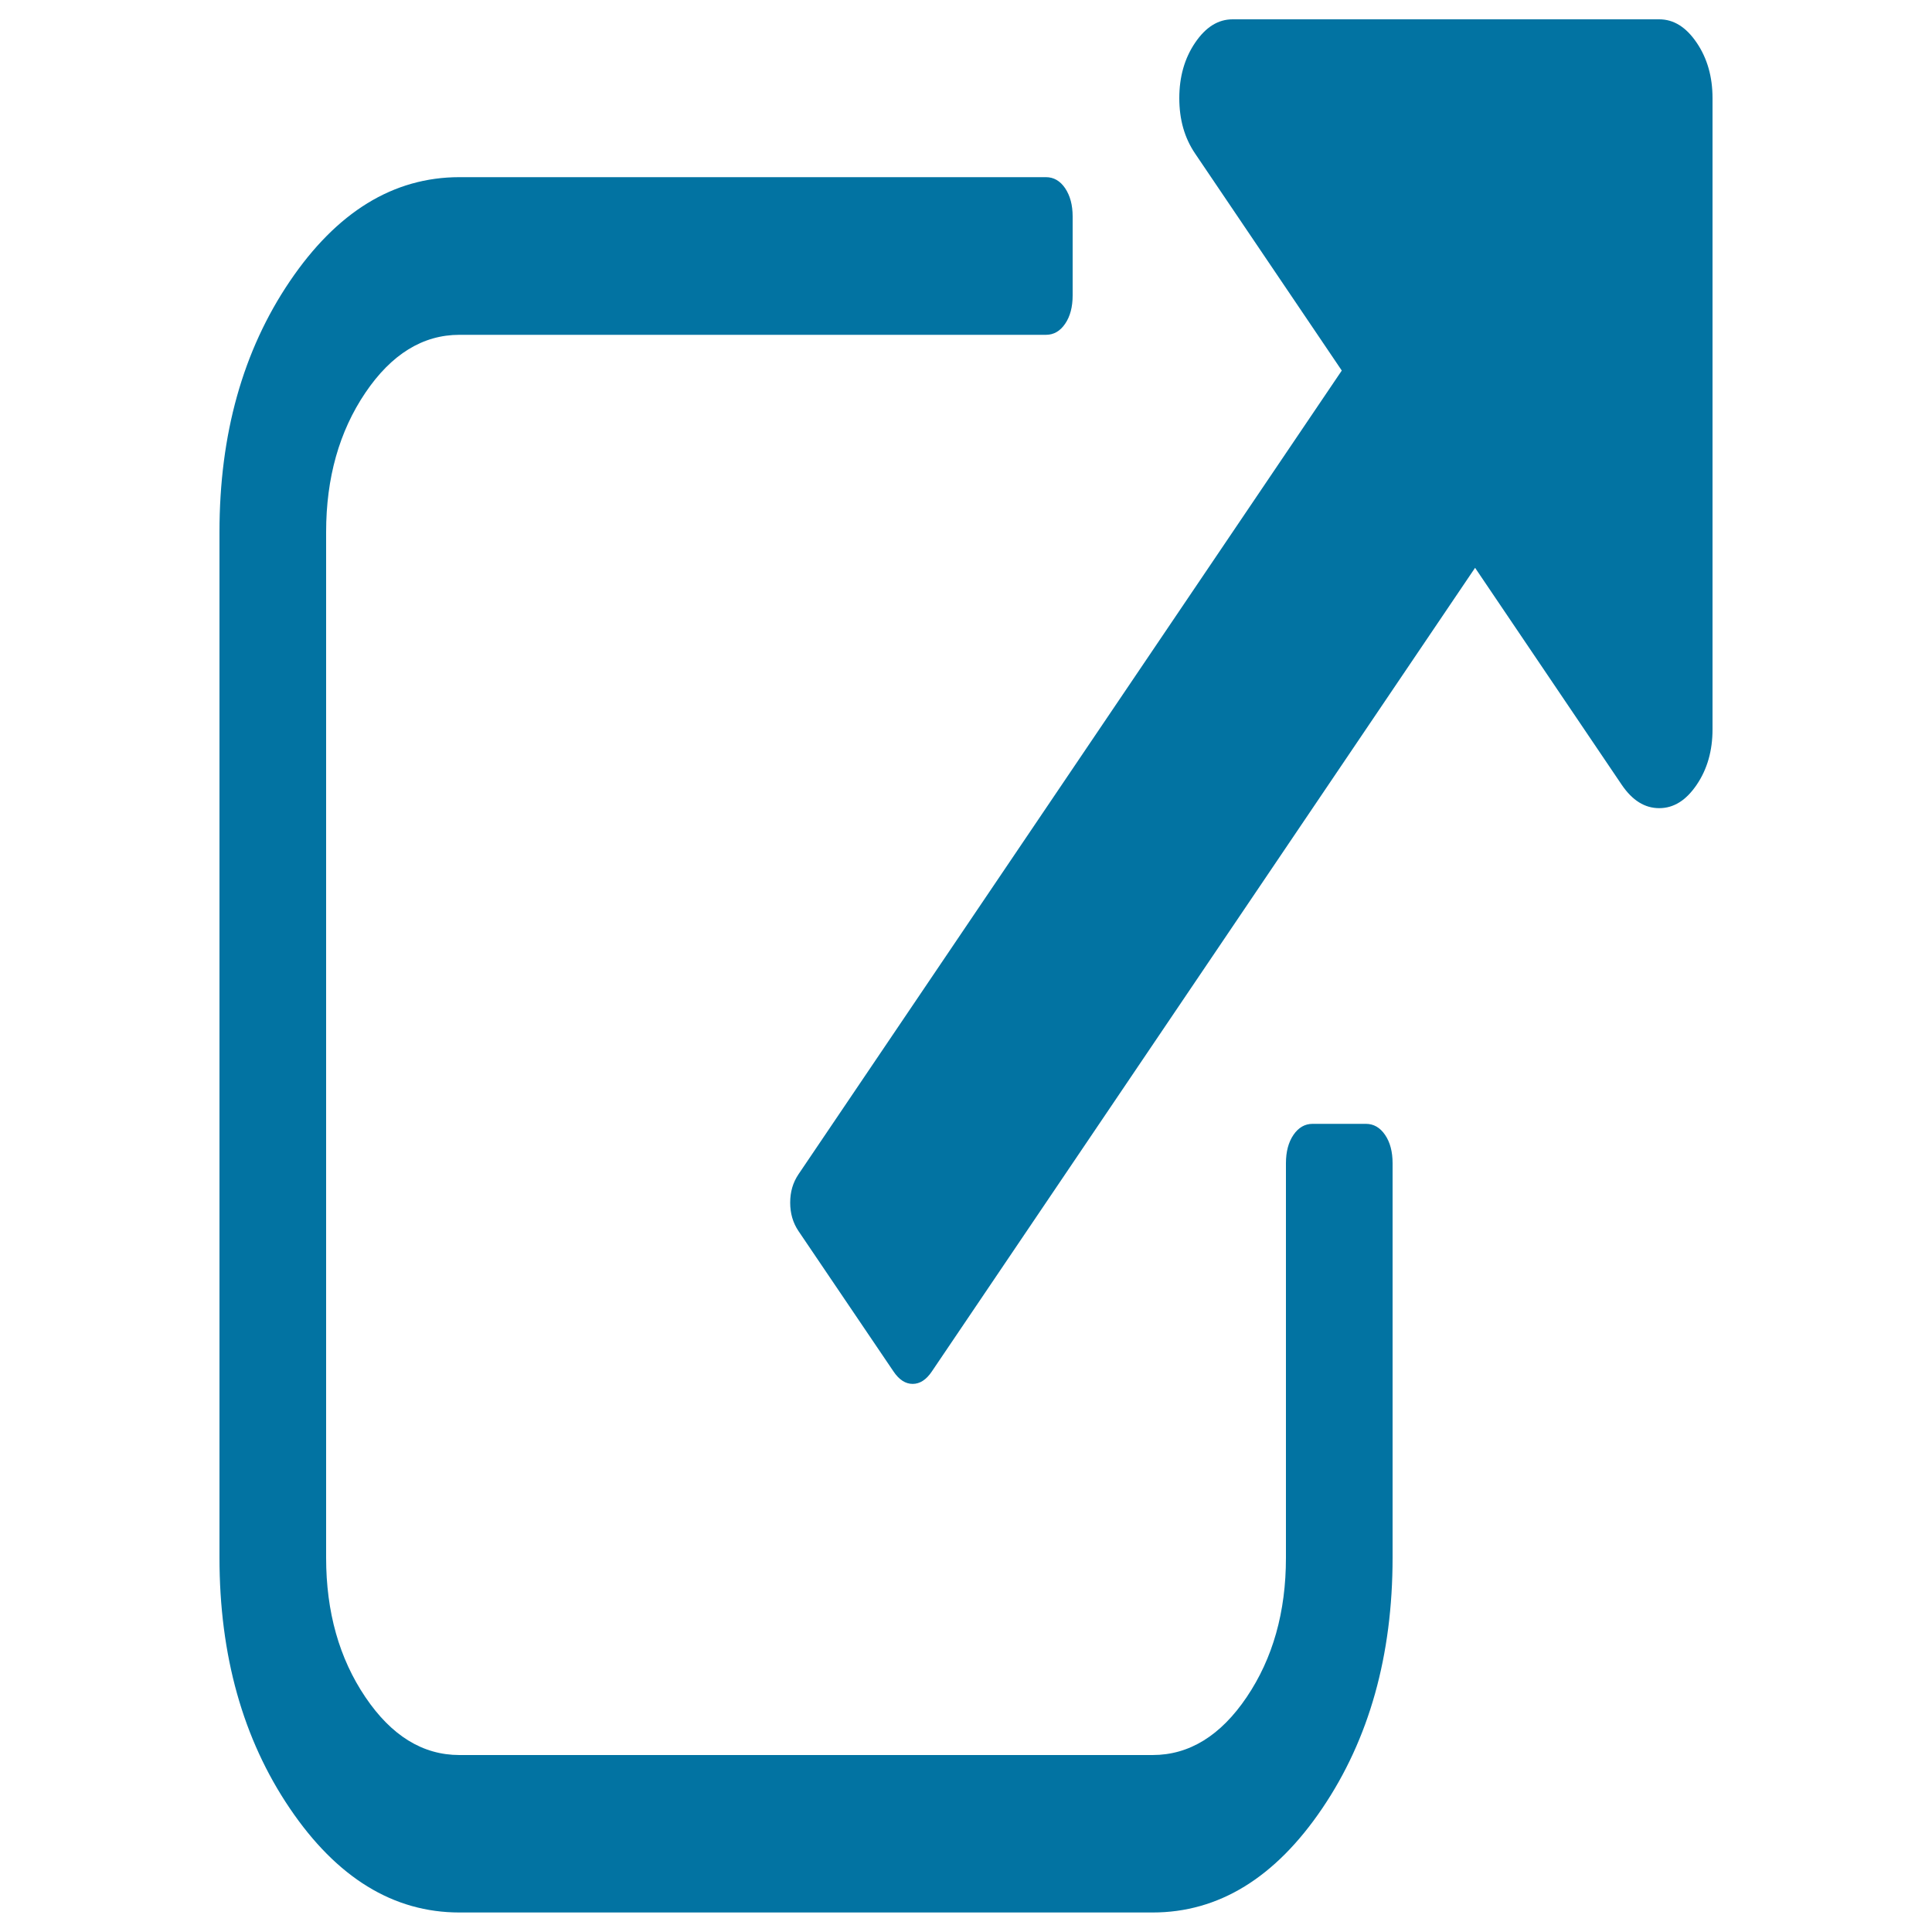
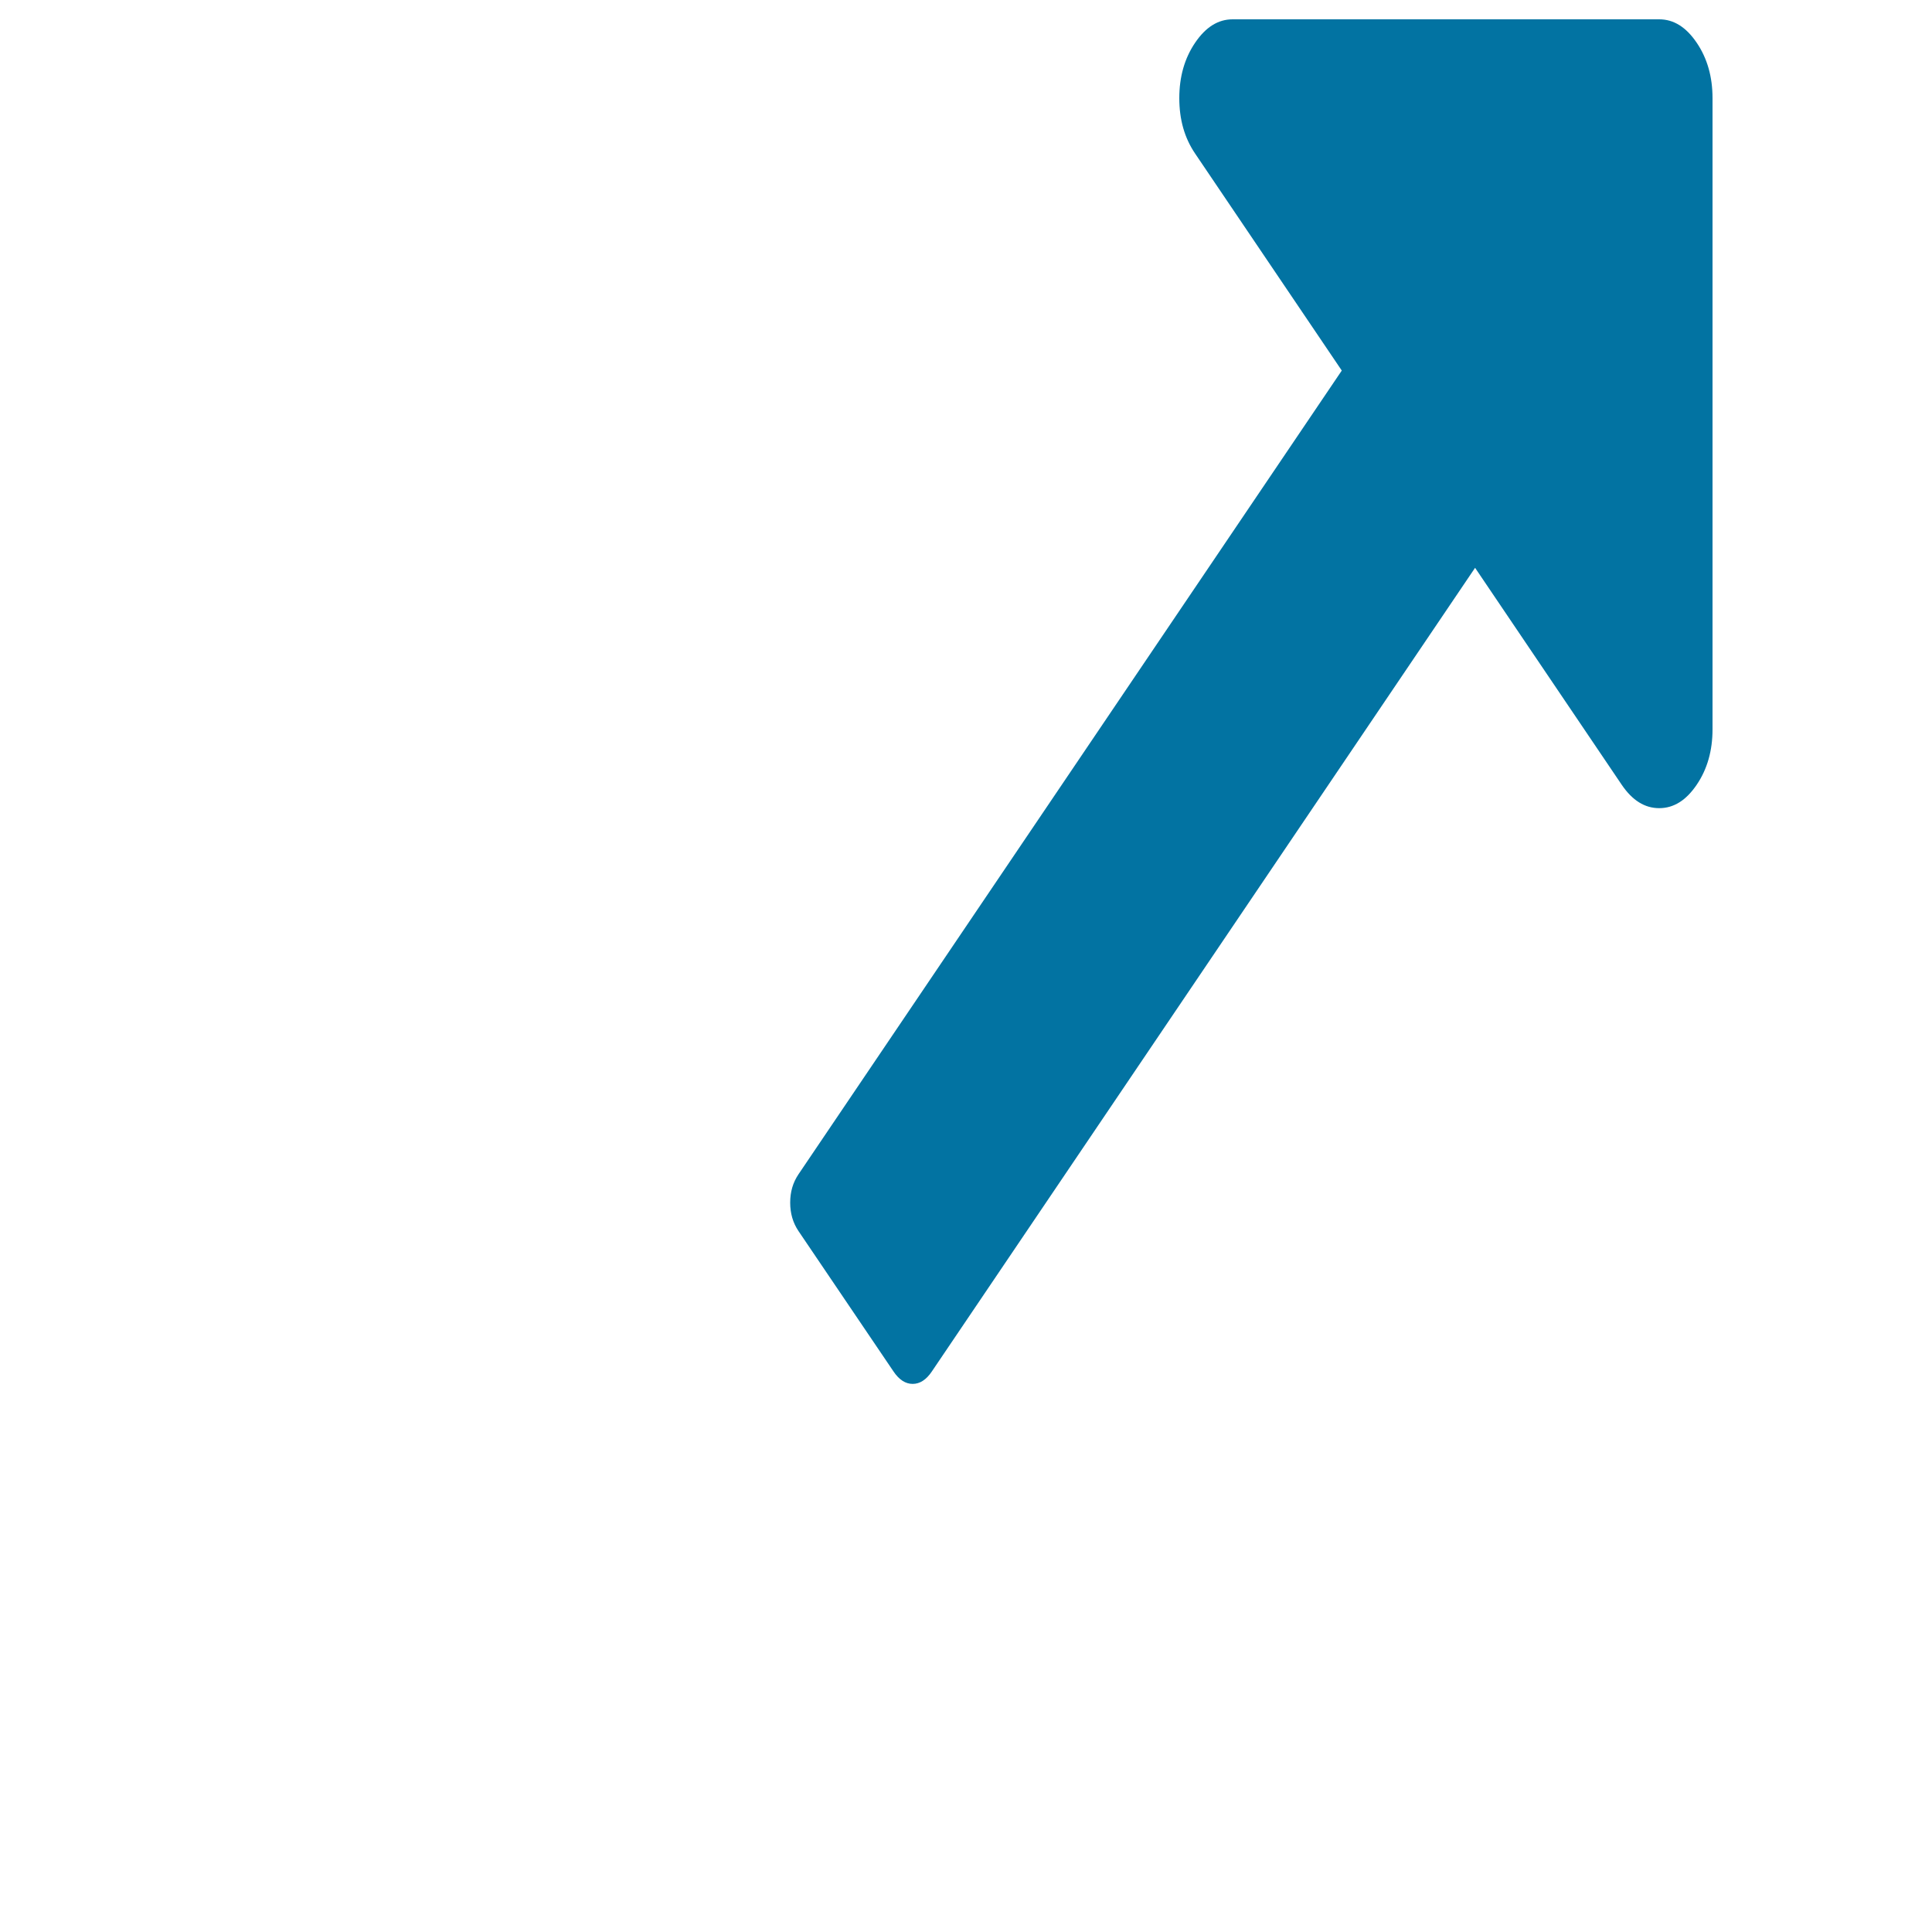
<svg xmlns="http://www.w3.org/2000/svg" viewBox="0 0 1000 1000" style="fill:#0273a2">
  <title>External SVG icon</title>
-   <path d="M707,581.7h-27.6c-4,0-7.3,1.9-9.9,5.7c-2.6,3.8-3.9,8.7-3.9,14.7v204.2c0,28.1-6.8,52.1-20.3,72.1c-13.5,20-29.8,30-48.7,30H237.8c-19,0-35.2-10-48.7-30c-13.5-20-20.3-44-20.3-72.1V275.4c0-28.1,6.8-52.1,20.3-72.1c13.5-20,29.8-30,48.7-30h303.6c4,0,7.3-1.9,9.9-5.7c2.6-3.8,3.9-8.7,3.9-14.7v-40.8c0-6-1.3-10.8-3.9-14.7c-2.6-3.8-5.9-5.7-9.9-5.7H237.8c-34.2,0-63.5,18-87.8,53.9c-24.3,35.9-36.4,79.2-36.4,129.8v530.8c0,50.6,12.1,93.9,36.4,129.8c24.3,35.9,53.6,53.9,87.8,53.9h358.8c34.2,0,63.5-18,87.8-53.9c24.3-35.9,36.4-79.2,36.4-129.8V602.1c0-6-1.3-10.9-3.9-14.7C714.3,583.6,711,581.7,707,581.7z" />
  <path d="M878.2,22.1C872.7,14,866.3,10,858.8,10H638c-7.5,0-13.9,4-19.4,12.1c-5.5,8.1-8.2,17.7-8.2,28.7c0,11.1,2.7,20.6,8.2,28.7l75.9,112.3l-281.2,416c-2.9,4.3-4.3,9.1-4.3,14.7c0,5.5,1.4,10.4,4.3,14.7l49.2,72.7c2.9,4.3,6.2,6.4,9.9,6.4c3.7,0,7-2.1,9.9-6.4l281.2-416l75.9,112.3c5.5,8.1,11.9,12.1,19.4,12.1s13.9-4,19.4-12.1s8.2-17.7,8.2-28.7V50.8C886.4,39.8,883.7,30.2,878.2,22.1z" />
</svg>